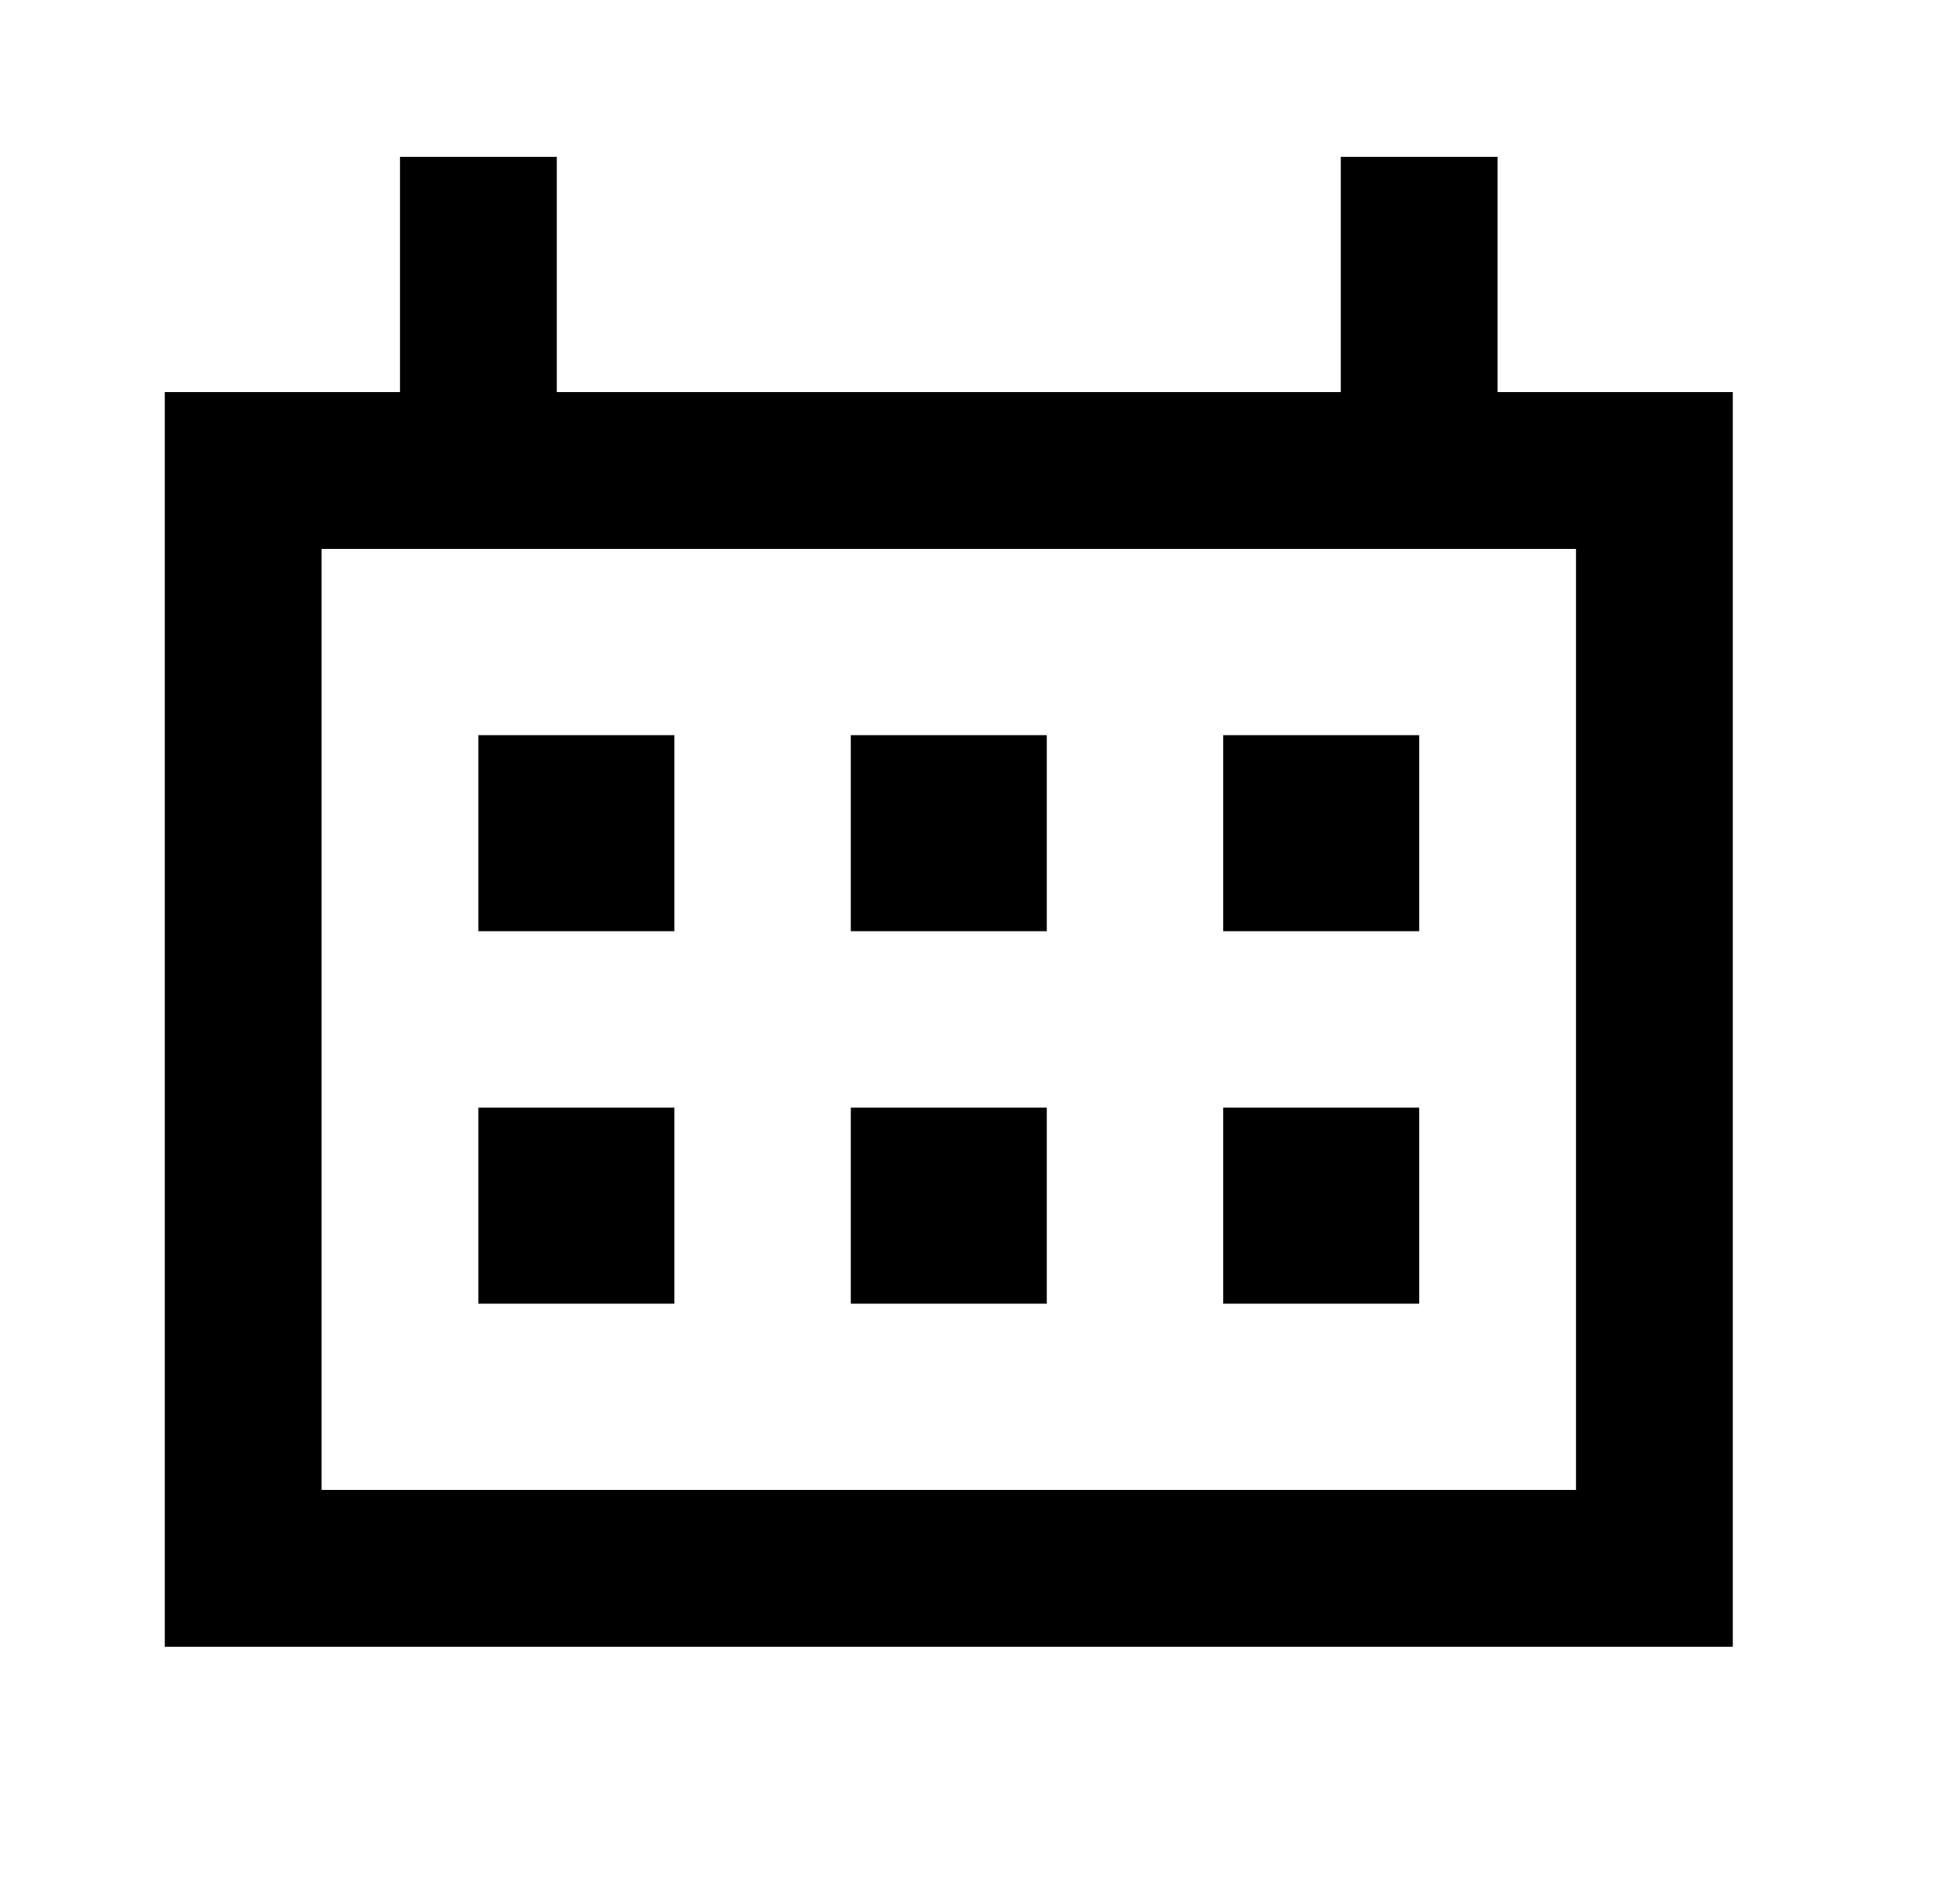
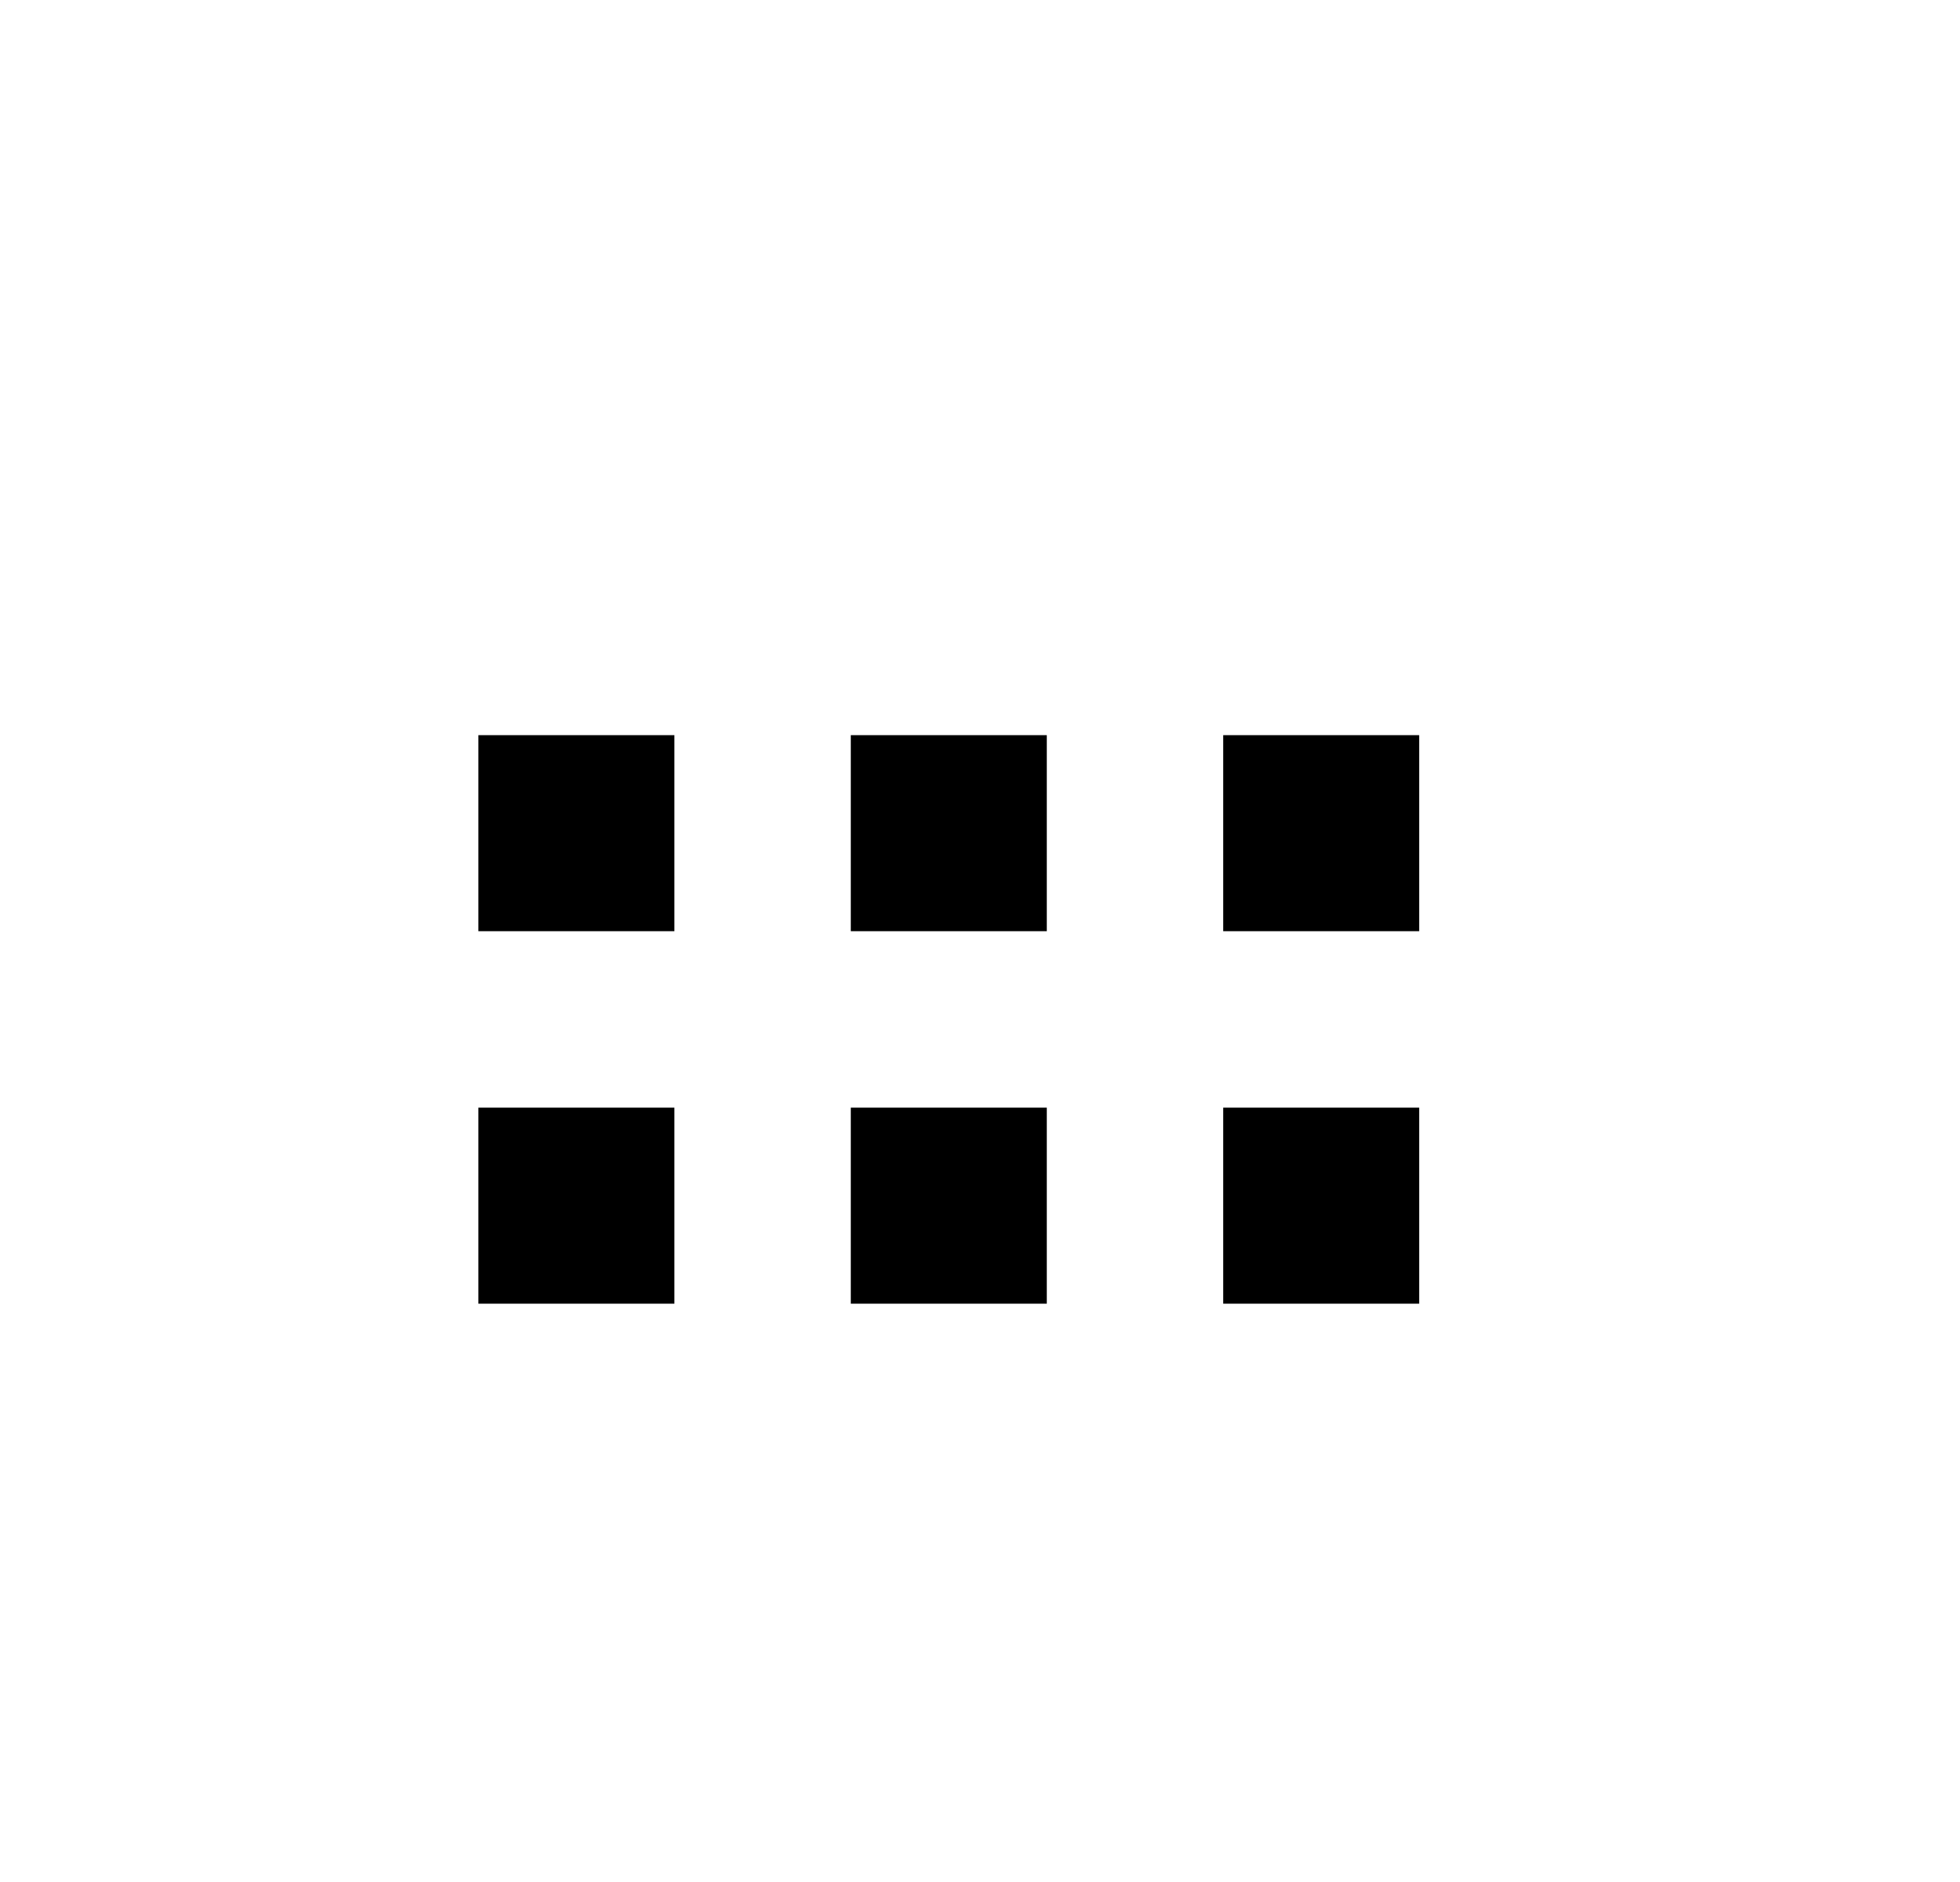
<svg xmlns="http://www.w3.org/2000/svg" width="25" height="24" viewBox="0 0 25 24" fill="none">
  <path d="M6.102 9.375H8.602V11.875H6.102V9.375ZM8.602 14.125H6.102V16.625H8.602V14.125ZM10.852 9.375H13.352V11.875H10.852V9.375ZM13.352 14.125H10.852V16.625H13.352V14.125ZM15.602 9.375H18.102V11.875H15.602V9.375ZM18.102 14.125H15.602V16.625H18.102V14.125Z" fill="black" />
-   <path fill-rule="evenodd" clip-rule="evenodd" d="M5.102 5H2.102V21H22.102V5H19.102V2H17.102V5H7.102V2H5.102V5ZM4.102 7V19H20.102V7H4.102Z" fill="black" />
</svg>